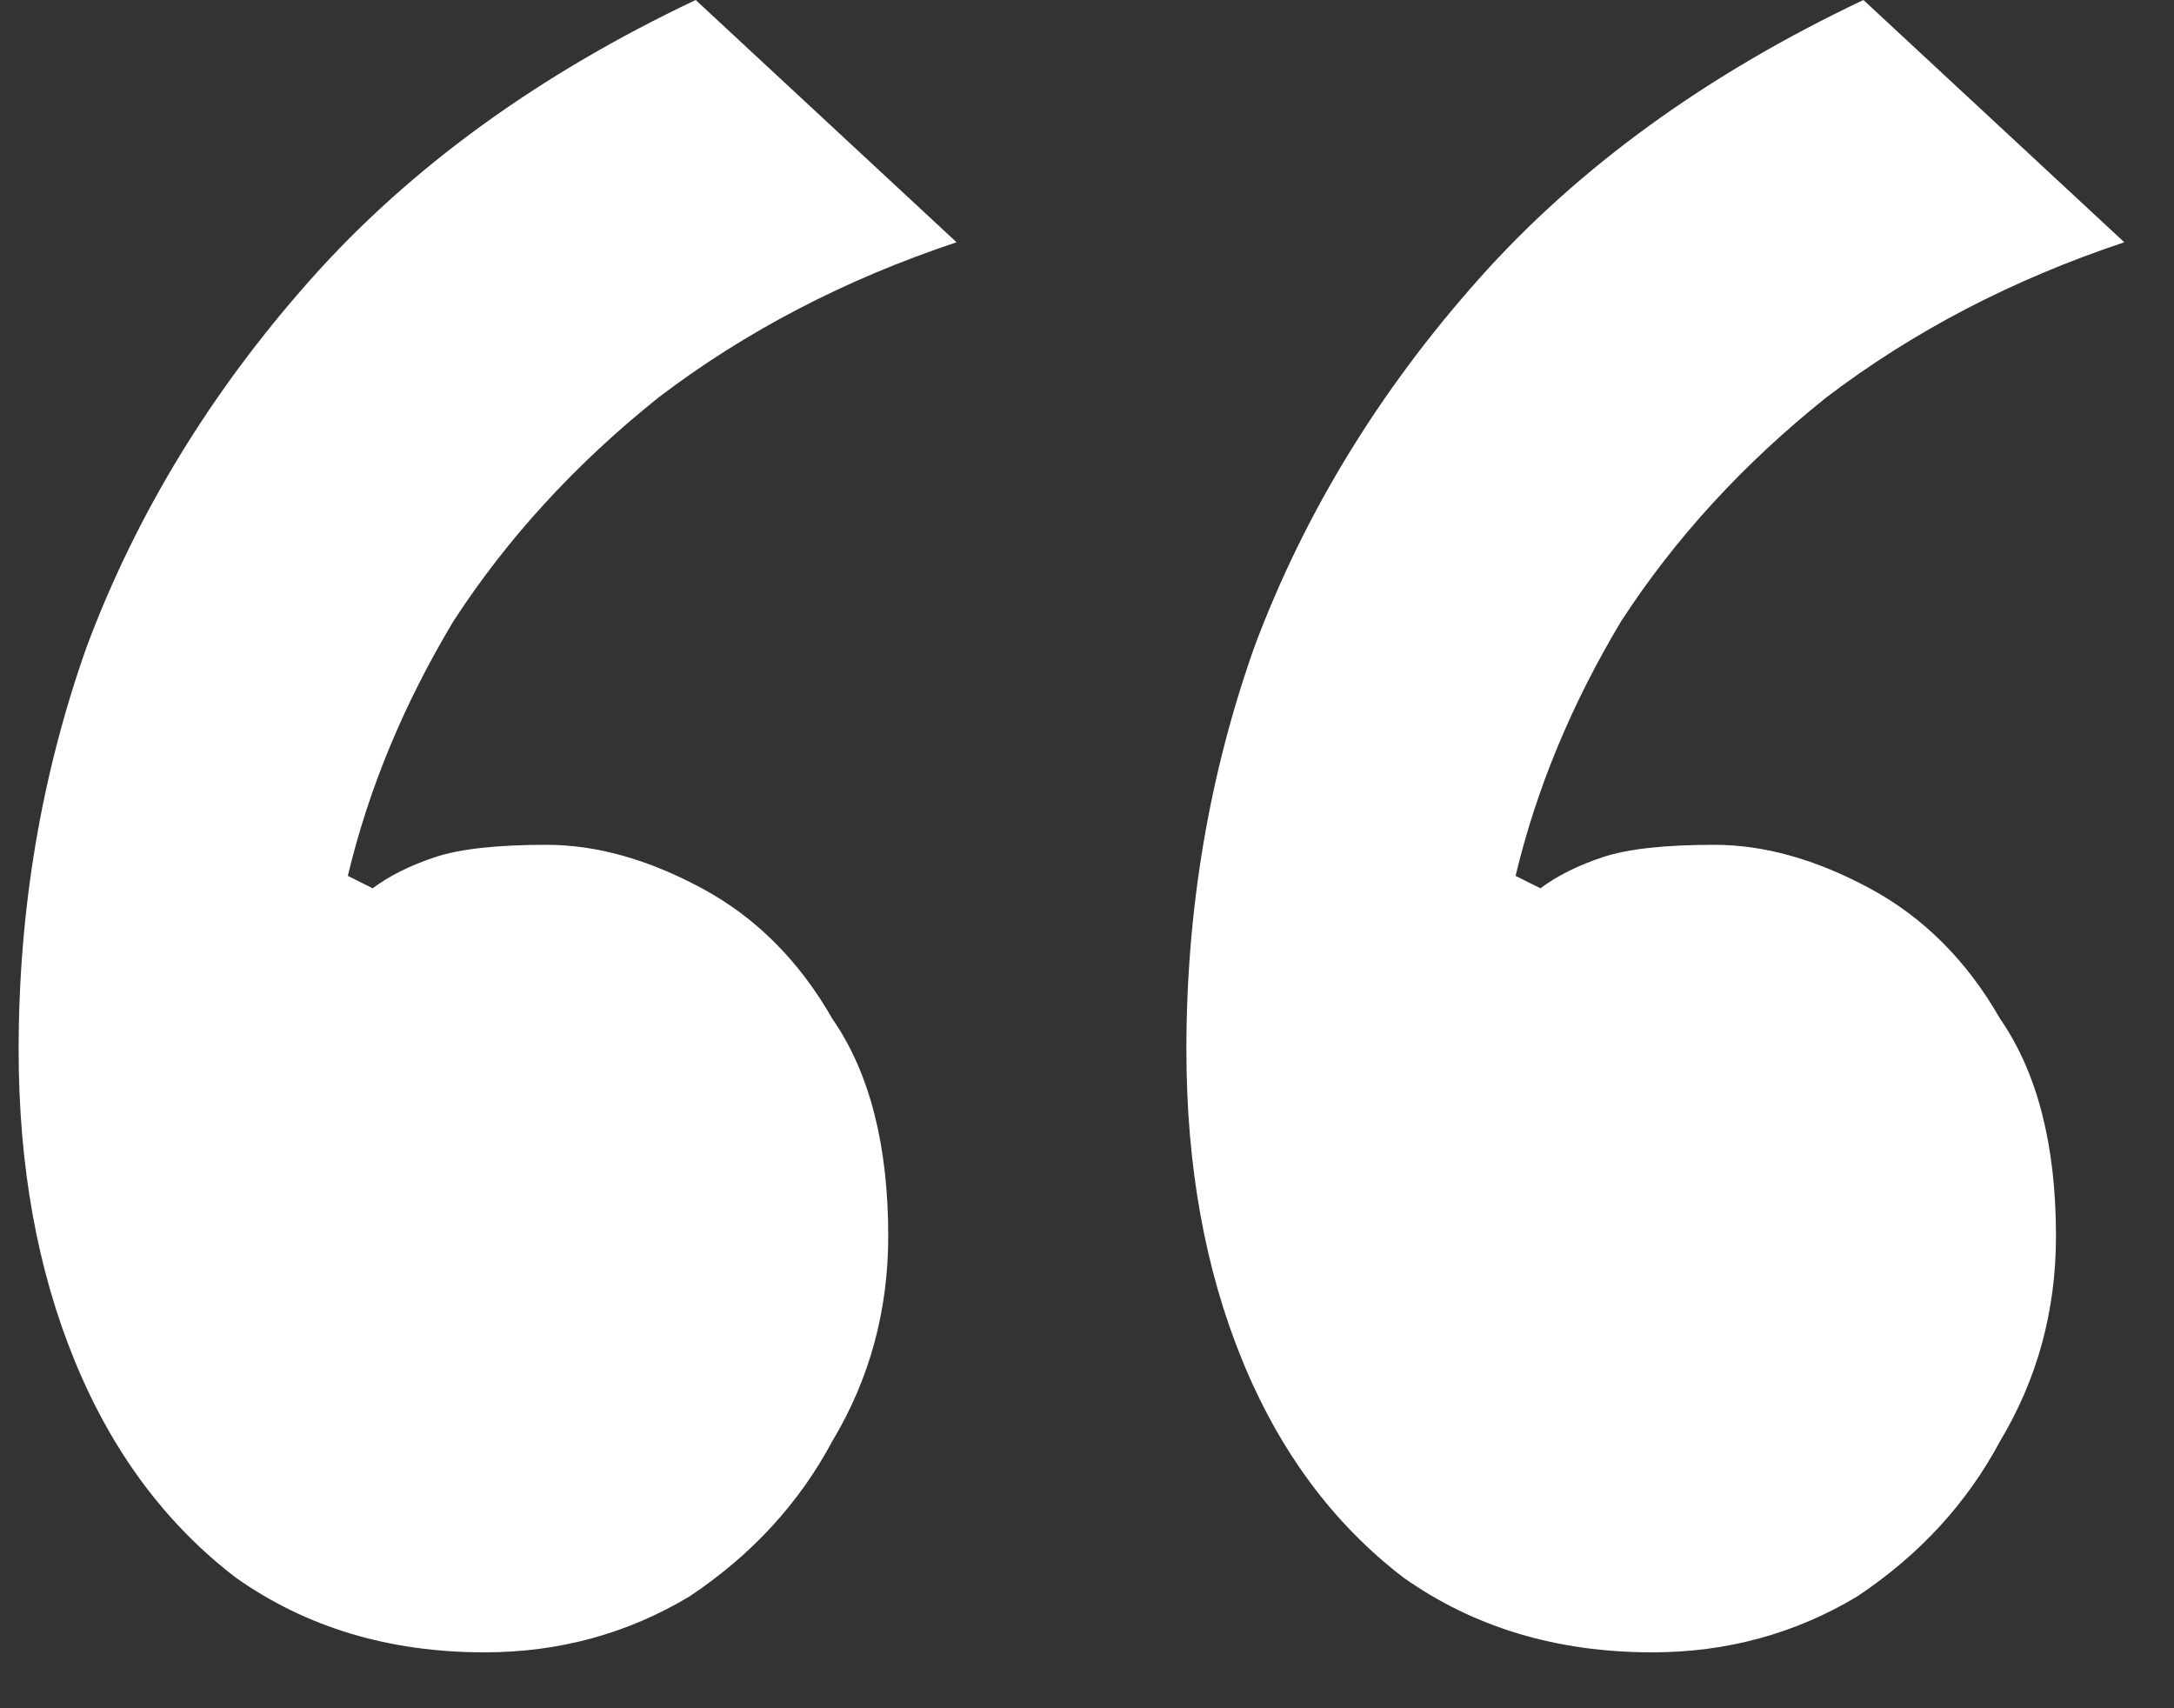
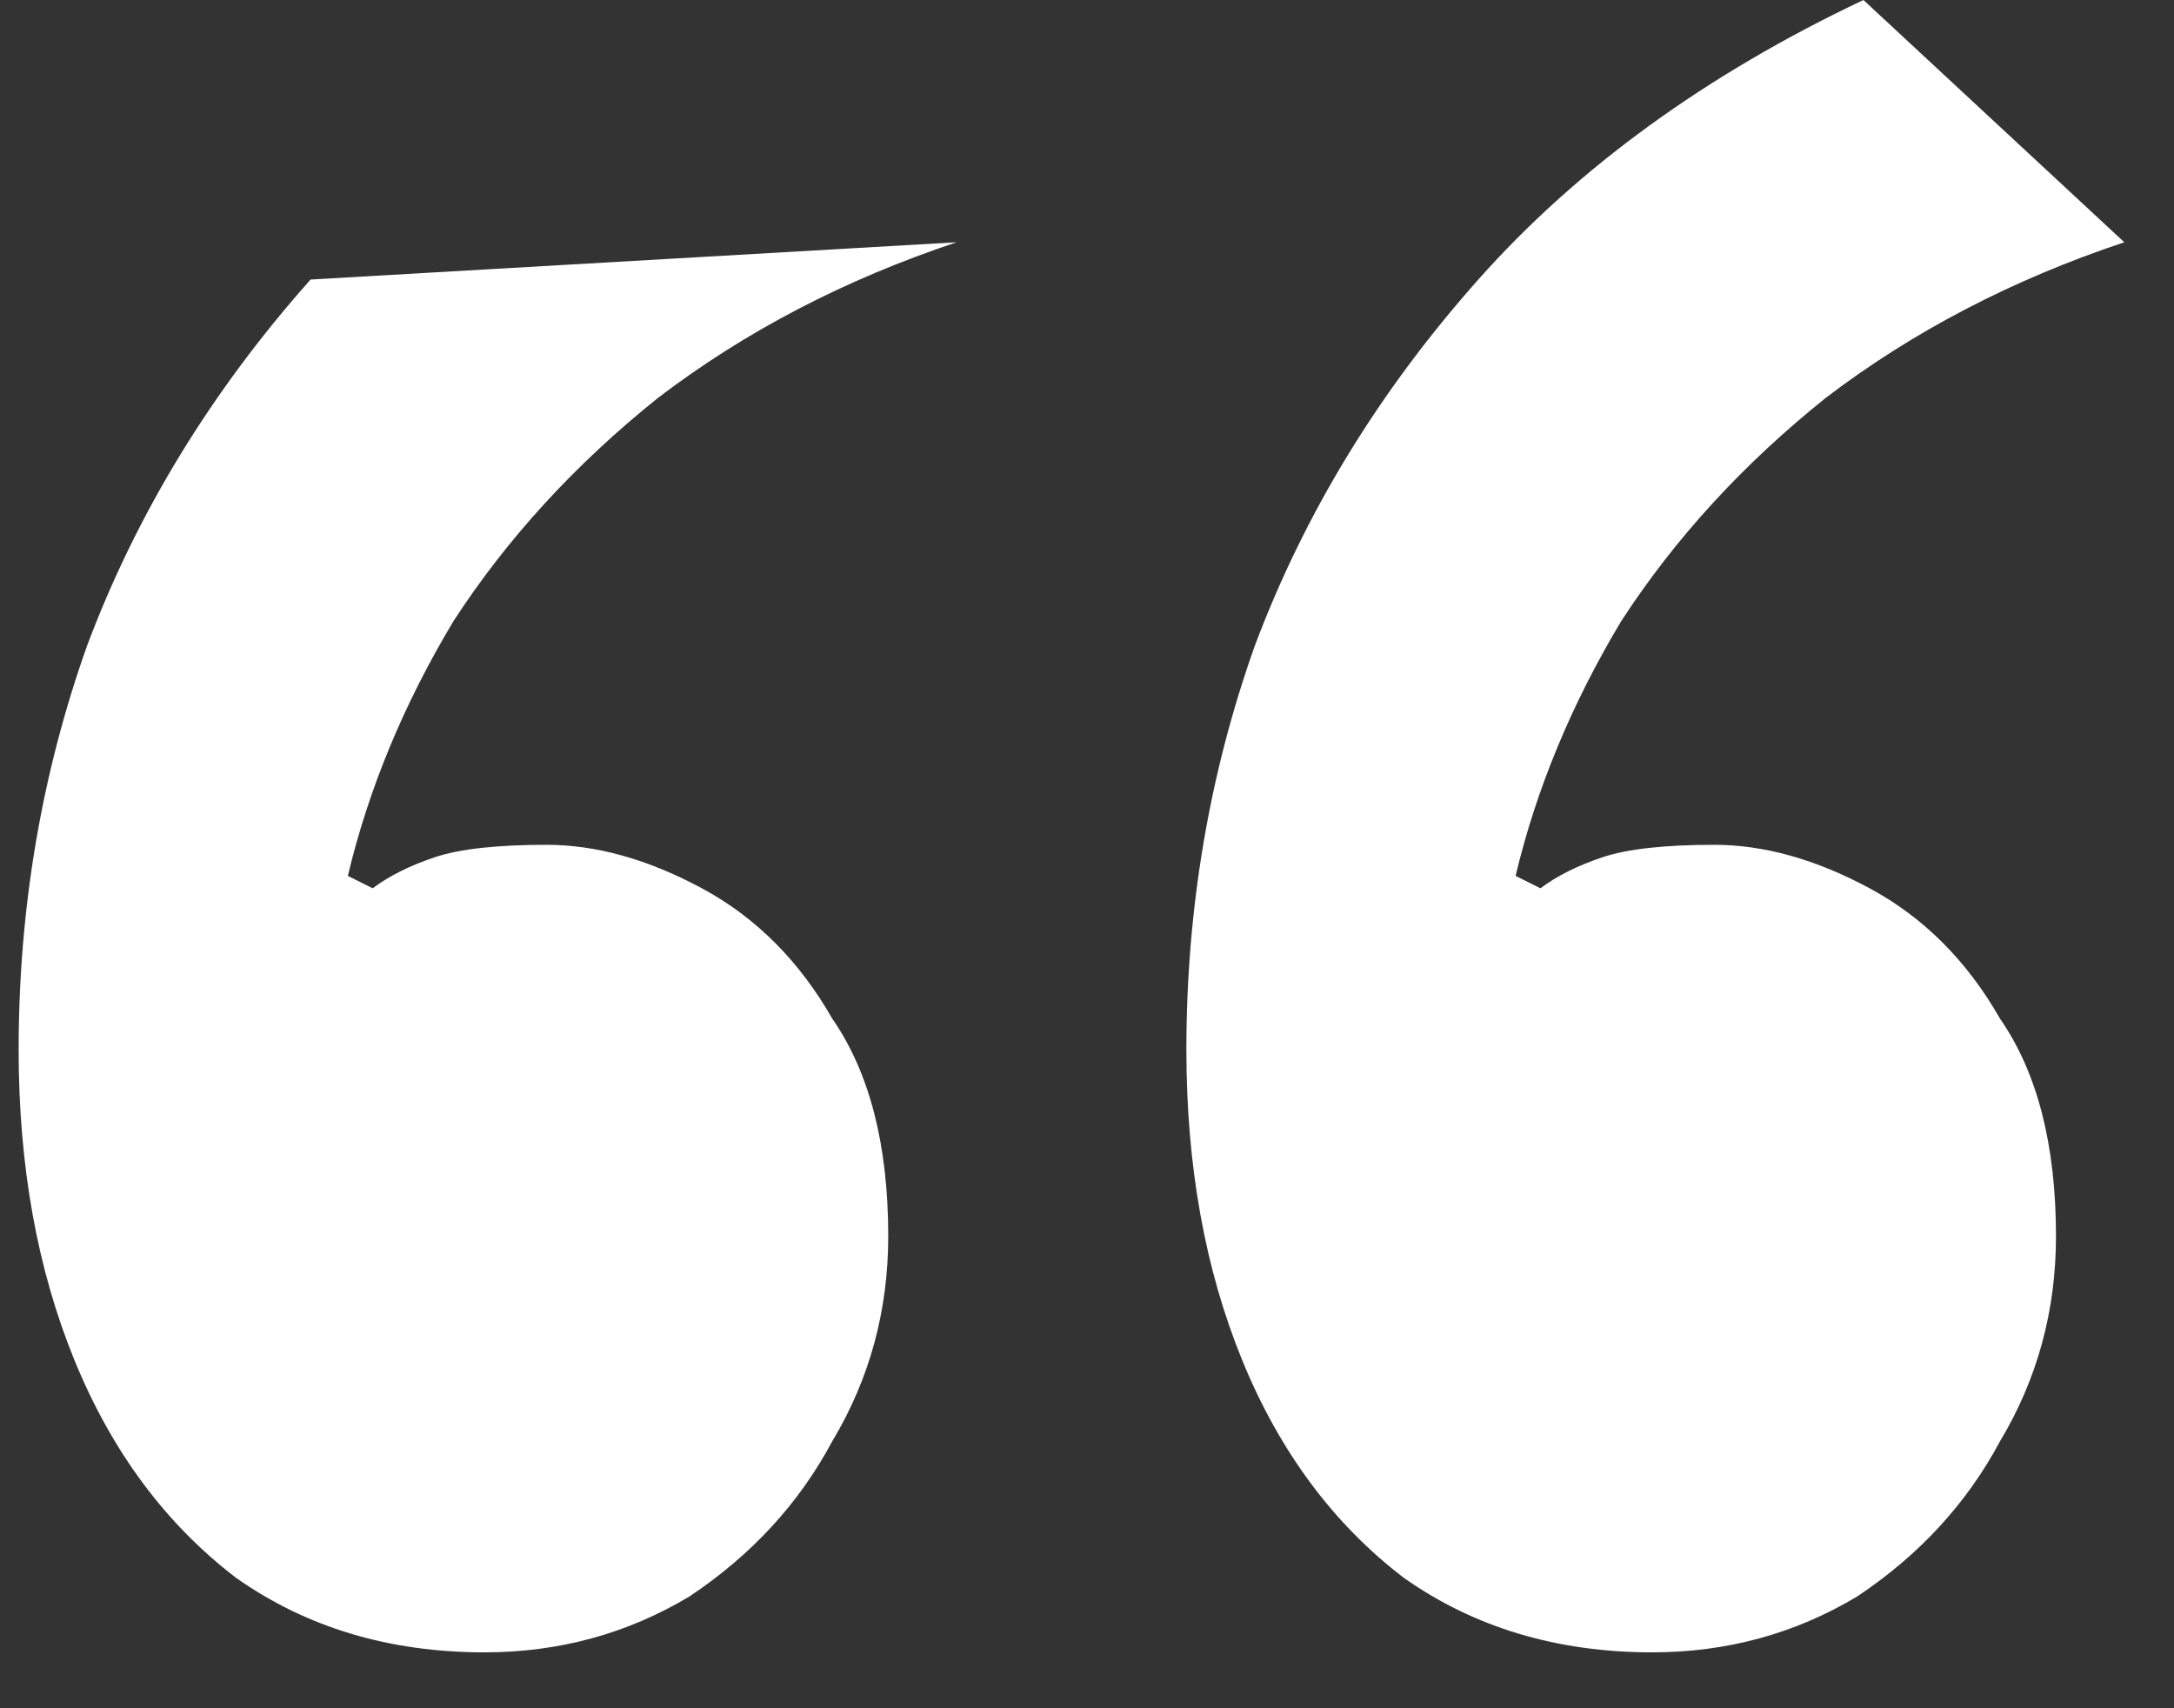
<svg xmlns="http://www.w3.org/2000/svg" width="28" height="22" viewBox="0 0 28 22" fill="none">
  <rect x="0" y="0" width="28" height="22" fill="#333333" stroke="none" />
-   <path d="M6.24 21.28C5.013 21.28 3.947 20.96 3.04 20.32C2.133 19.627 1.44 18.693 0.96 17.52C0.48 16.347 0.24 15.013 0.24 13.52C0.24 11.707 0.533 9.973 1.12 8.32C1.76 6.613 2.72 5.04 4 3.6C5.28 2.16 6.933 0.96 8.96 -3.8147e-06L12.32 3.12C10.88 3.6 9.6 4.267 8.48 5.12C7.413 5.973 6.533 6.933 5.84 8C5.2 9.067 4.747 10.16 4.48 11.28L4.8 11.44C5.013 11.28 5.28 11.147 5.6 11.04C5.92 10.933 6.4 10.88 7.04 10.88C7.68 10.88 8.347 11.067 9.04 11.44C9.733 11.813 10.293 12.373 10.72 13.12C11.2 13.813 11.44 14.747 11.44 15.92C11.44 16.88 11.2 17.76 10.72 18.56C10.293 19.36 9.68 20.027 8.88 20.56C8.08 21.04 7.2 21.28 6.24 21.28ZM21.28 21.28C20.053 21.28 18.987 20.96 18.08 20.32C17.173 19.627 16.48 18.693 16 17.52C15.52 16.347 15.28 15.013 15.28 13.52C15.28 11.707 15.573 9.973 16.16 8.32C16.8 6.613 17.76 5.04 19.04 3.6C20.32 2.16 21.973 0.96 24 -3.8147e-06L27.36 3.12C25.92 3.6 24.64 4.267 23.52 5.12C22.453 5.973 21.573 6.933 20.88 8C20.24 9.067 19.787 10.16 19.52 11.28L19.84 11.44C20.053 11.28 20.32 11.147 20.64 11.04C20.96 10.933 21.44 10.88 22.08 10.88C22.72 10.88 23.387 11.067 24.08 11.44C24.773 11.813 25.333 12.373 25.76 13.12C26.24 13.813 26.48 14.747 26.48 15.92C26.48 16.88 26.24 17.76 25.76 18.56C25.333 19.36 24.72 20.027 23.92 20.56C23.12 21.04 22.24 21.28 21.28 21.28Z" fill="white" />
+   <path d="M6.24 21.28C5.013 21.28 3.947 20.96 3.04 20.32C2.133 19.627 1.44 18.693 0.96 17.52C0.48 16.347 0.24 15.013 0.24 13.52C0.24 11.707 0.533 9.973 1.12 8.32C1.76 6.613 2.72 5.04 4 3.6L12.32 3.12C10.88 3.6 9.6 4.267 8.48 5.12C7.413 5.973 6.533 6.933 5.84 8C5.2 9.067 4.747 10.16 4.48 11.28L4.8 11.44C5.013 11.28 5.28 11.147 5.6 11.04C5.92 10.933 6.4 10.88 7.04 10.88C7.68 10.88 8.347 11.067 9.04 11.44C9.733 11.813 10.293 12.373 10.72 13.12C11.2 13.813 11.44 14.747 11.44 15.92C11.44 16.88 11.2 17.76 10.72 18.56C10.293 19.36 9.68 20.027 8.88 20.56C8.08 21.04 7.2 21.28 6.24 21.28ZM21.28 21.28C20.053 21.28 18.987 20.96 18.08 20.32C17.173 19.627 16.48 18.693 16 17.52C15.52 16.347 15.28 15.013 15.28 13.52C15.28 11.707 15.573 9.973 16.16 8.32C16.8 6.613 17.76 5.04 19.04 3.6C20.32 2.16 21.973 0.96 24 -3.8147e-06L27.36 3.12C25.92 3.6 24.64 4.267 23.52 5.12C22.453 5.973 21.573 6.933 20.88 8C20.24 9.067 19.787 10.16 19.52 11.28L19.84 11.44C20.053 11.28 20.32 11.147 20.64 11.04C20.96 10.933 21.44 10.88 22.08 10.88C22.72 10.88 23.387 11.067 24.08 11.44C24.773 11.813 25.333 12.373 25.76 13.12C26.24 13.813 26.48 14.747 26.48 15.92C26.48 16.88 26.24 17.76 25.76 18.56C25.333 19.36 24.72 20.027 23.92 20.56C23.12 21.04 22.24 21.28 21.28 21.28Z" fill="white" />
</svg>